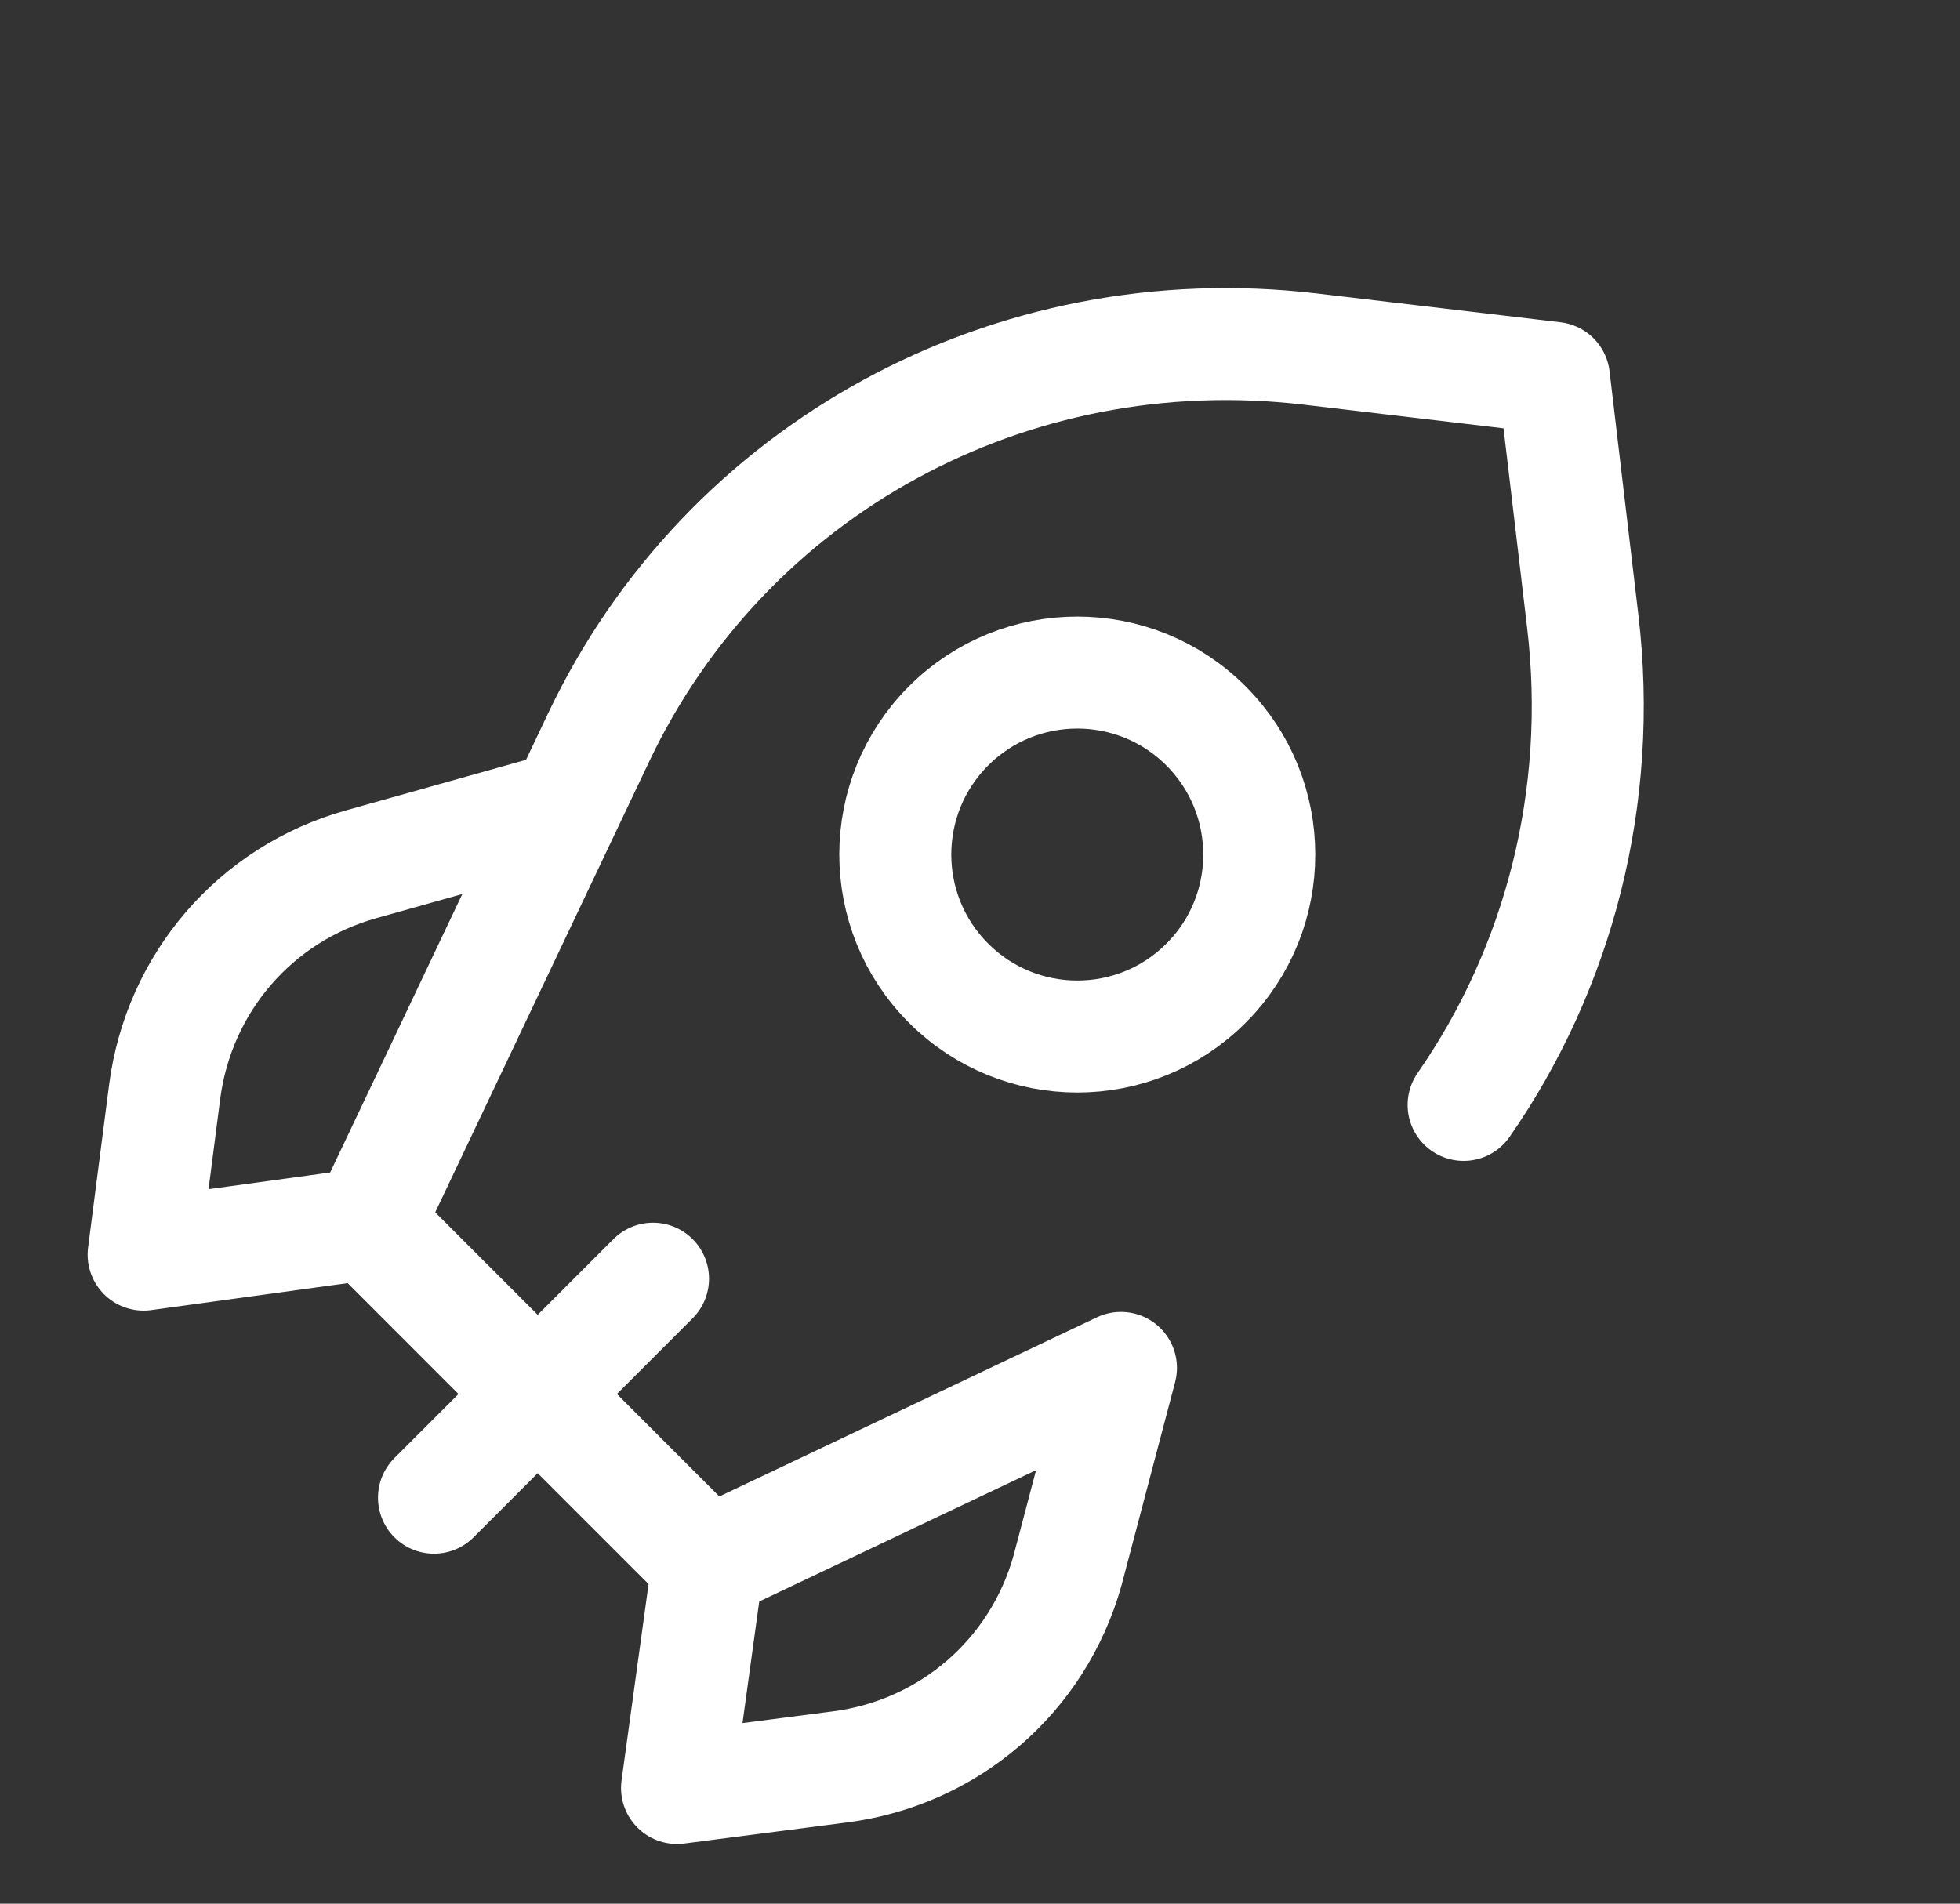
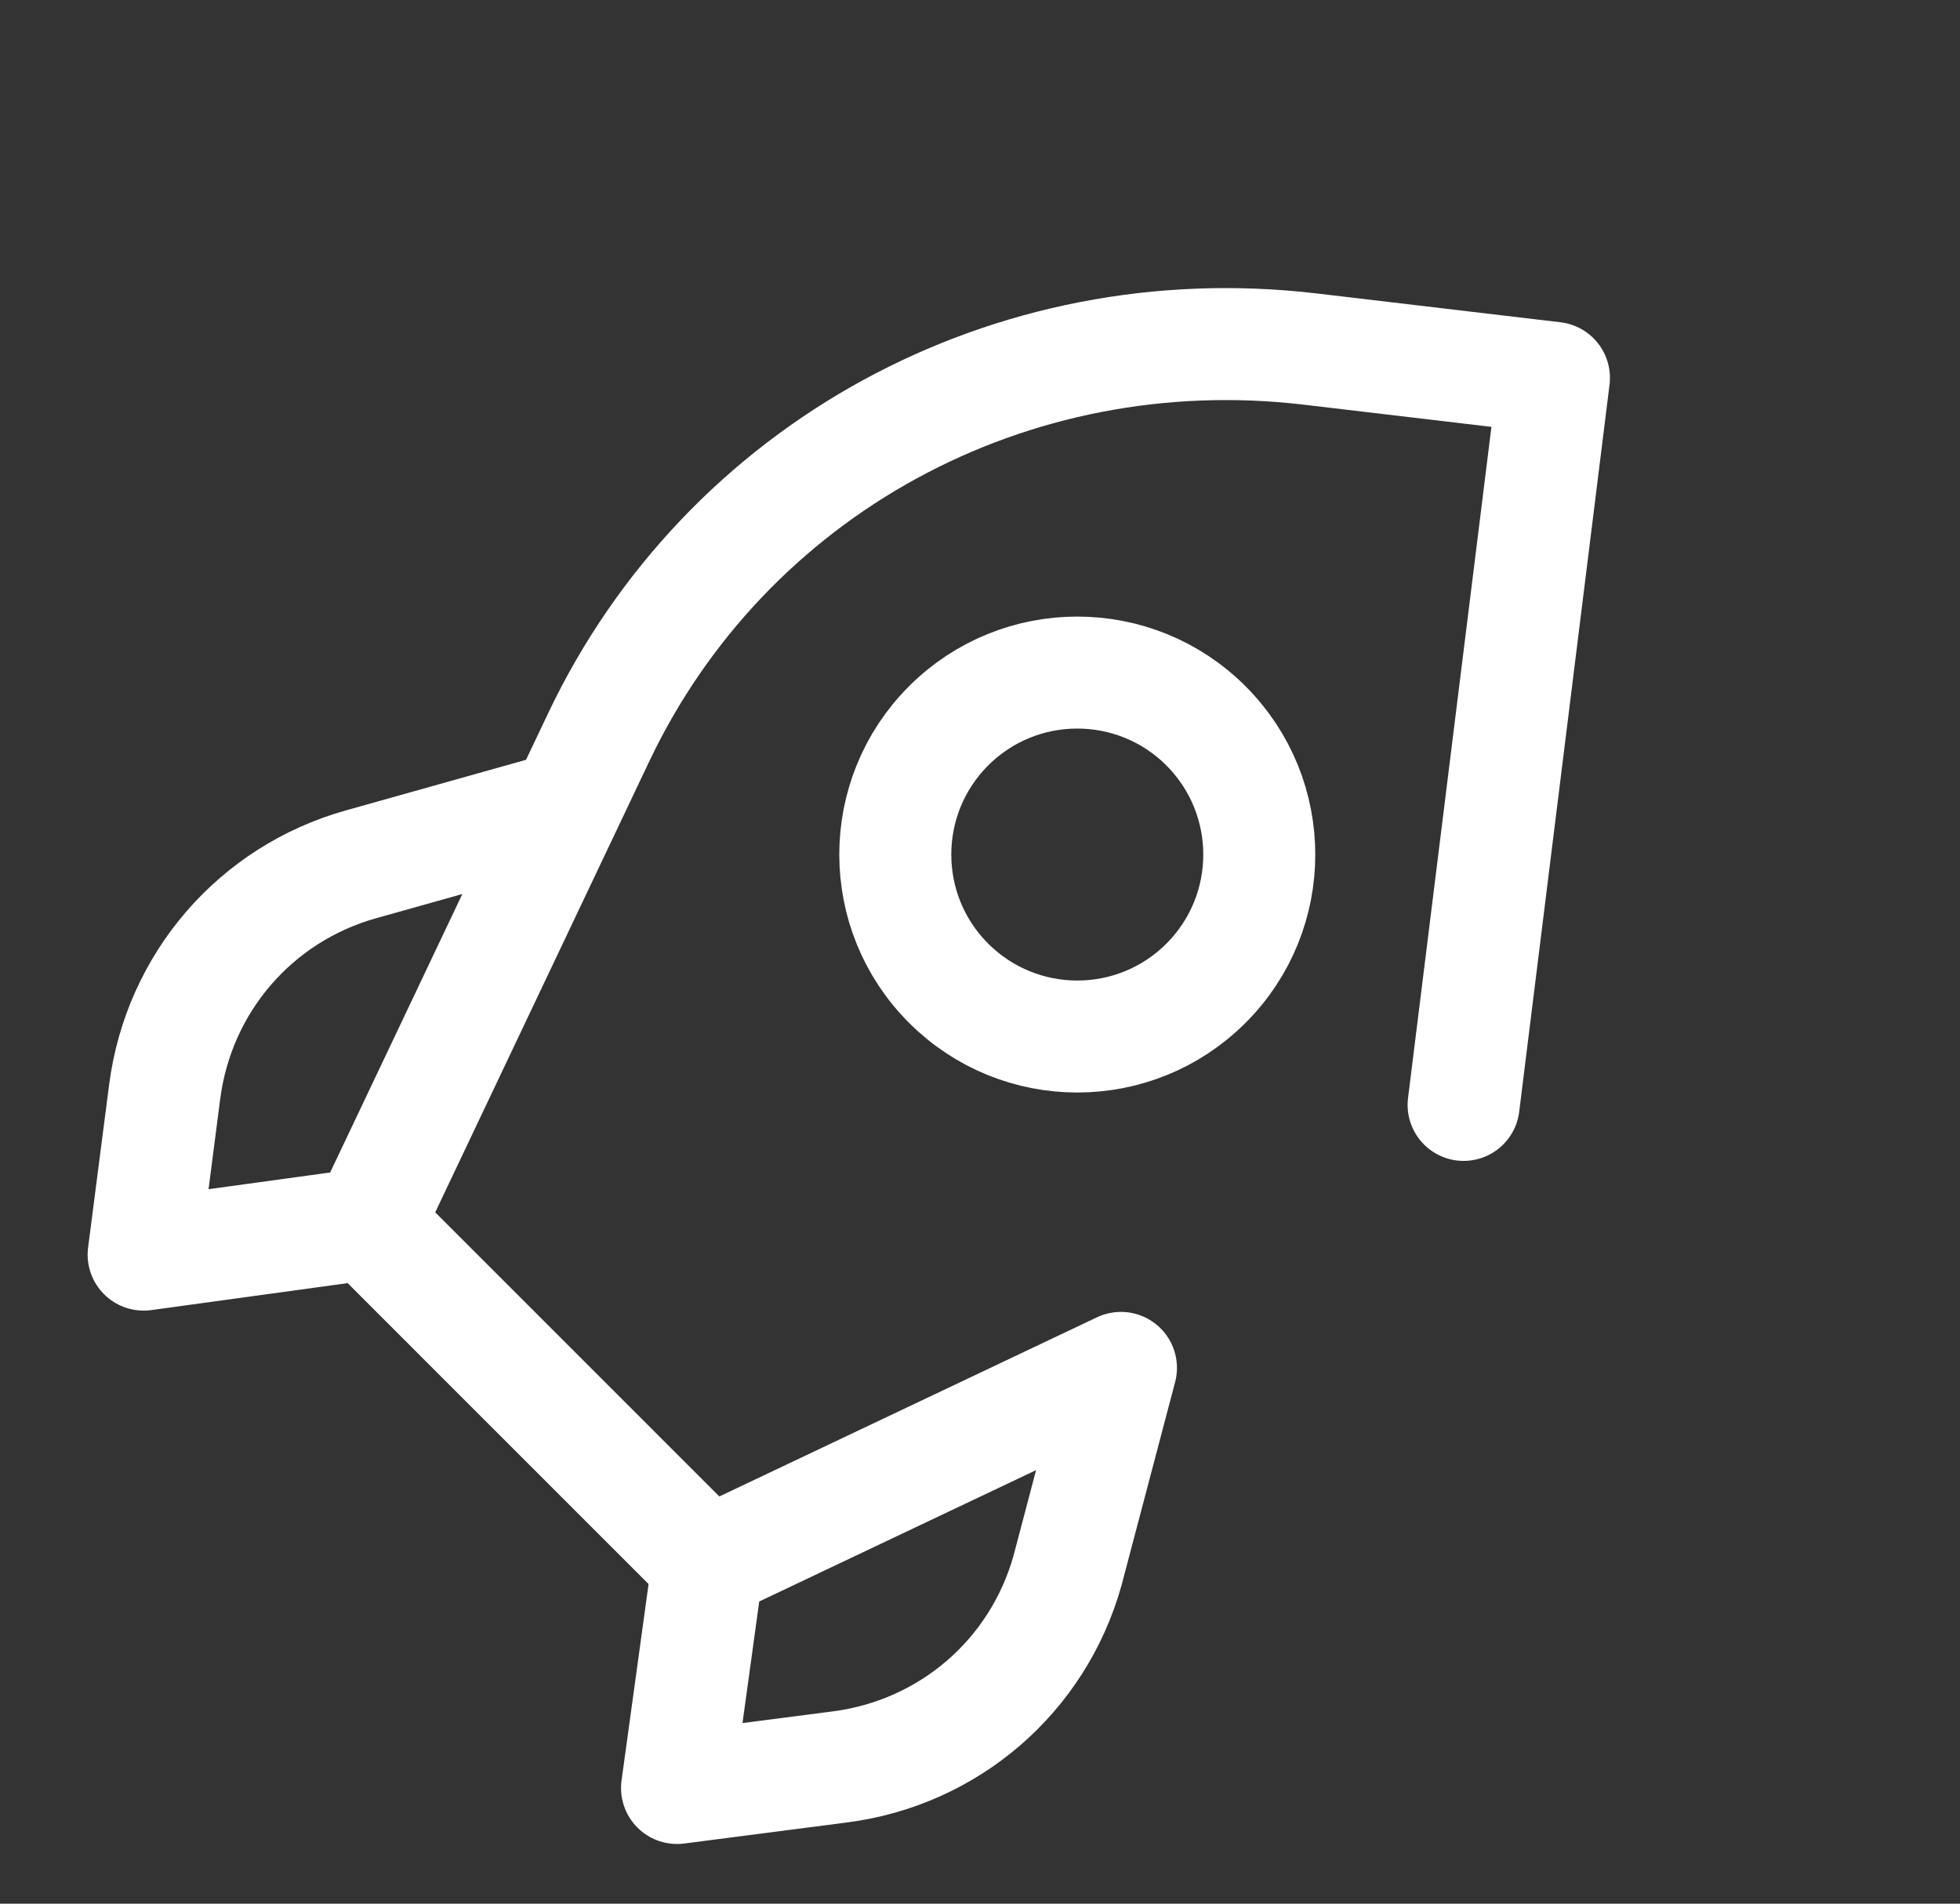
<svg xmlns="http://www.w3.org/2000/svg" width="35" height="34" viewBox="0 0 35 34" fill="none">
  <rect x="0" y="0" width="35" height="34" fill="#333333" stroke="none" />
  <path d="M9.939 14.456L6.446 15.437C4.562 15.966 3.192 17.554 2.94 19.503L2.565 22.408L6.562 21.859" stroke="white" stroke-width="2" stroke-linecap="round" stroke-linejoin="round" />
-   <path d="M11.661 22.838L7.75 26.749" stroke="white" stroke-width="2" stroke-linecap="round" stroke-linejoin="round" />
  <path d="M16.939 17.56C18.209 18.83 20.266 18.83 21.535 17.561C22.805 16.292 22.804 14.234 21.535 12.964C20.266 11.695 18.208 11.695 16.939 12.964C15.67 14.233 15.67 16.291 16.939 17.56Z" stroke="white" stroke-width="2" stroke-linecap="round" stroke-linejoin="round" />
-   <path d="M26.136 19.734C27.833 17.291 28.636 14.24 28.263 11.095L27.749 6.749L23.403 6.235C18.046 5.601 12.966 8.374 10.688 13.175L6.566 21.861L12.637 27.933L20.017 24.431L19.062 28.053C18.533 29.937 16.945 31.307 14.996 31.558L12.09 31.934L12.64 27.936" stroke="white" stroke-width="2" stroke-linecap="round" stroke-linejoin="round" />
+   <path d="M26.136 19.734L27.749 6.749L23.403 6.235C18.046 5.601 12.966 8.374 10.688 13.175L6.566 21.861L12.637 27.933L20.017 24.431L19.062 28.053C18.533 29.937 16.945 31.307 14.996 31.558L12.09 31.934L12.64 27.936" stroke="white" stroke-width="2" stroke-linecap="round" stroke-linejoin="round" />
</svg>